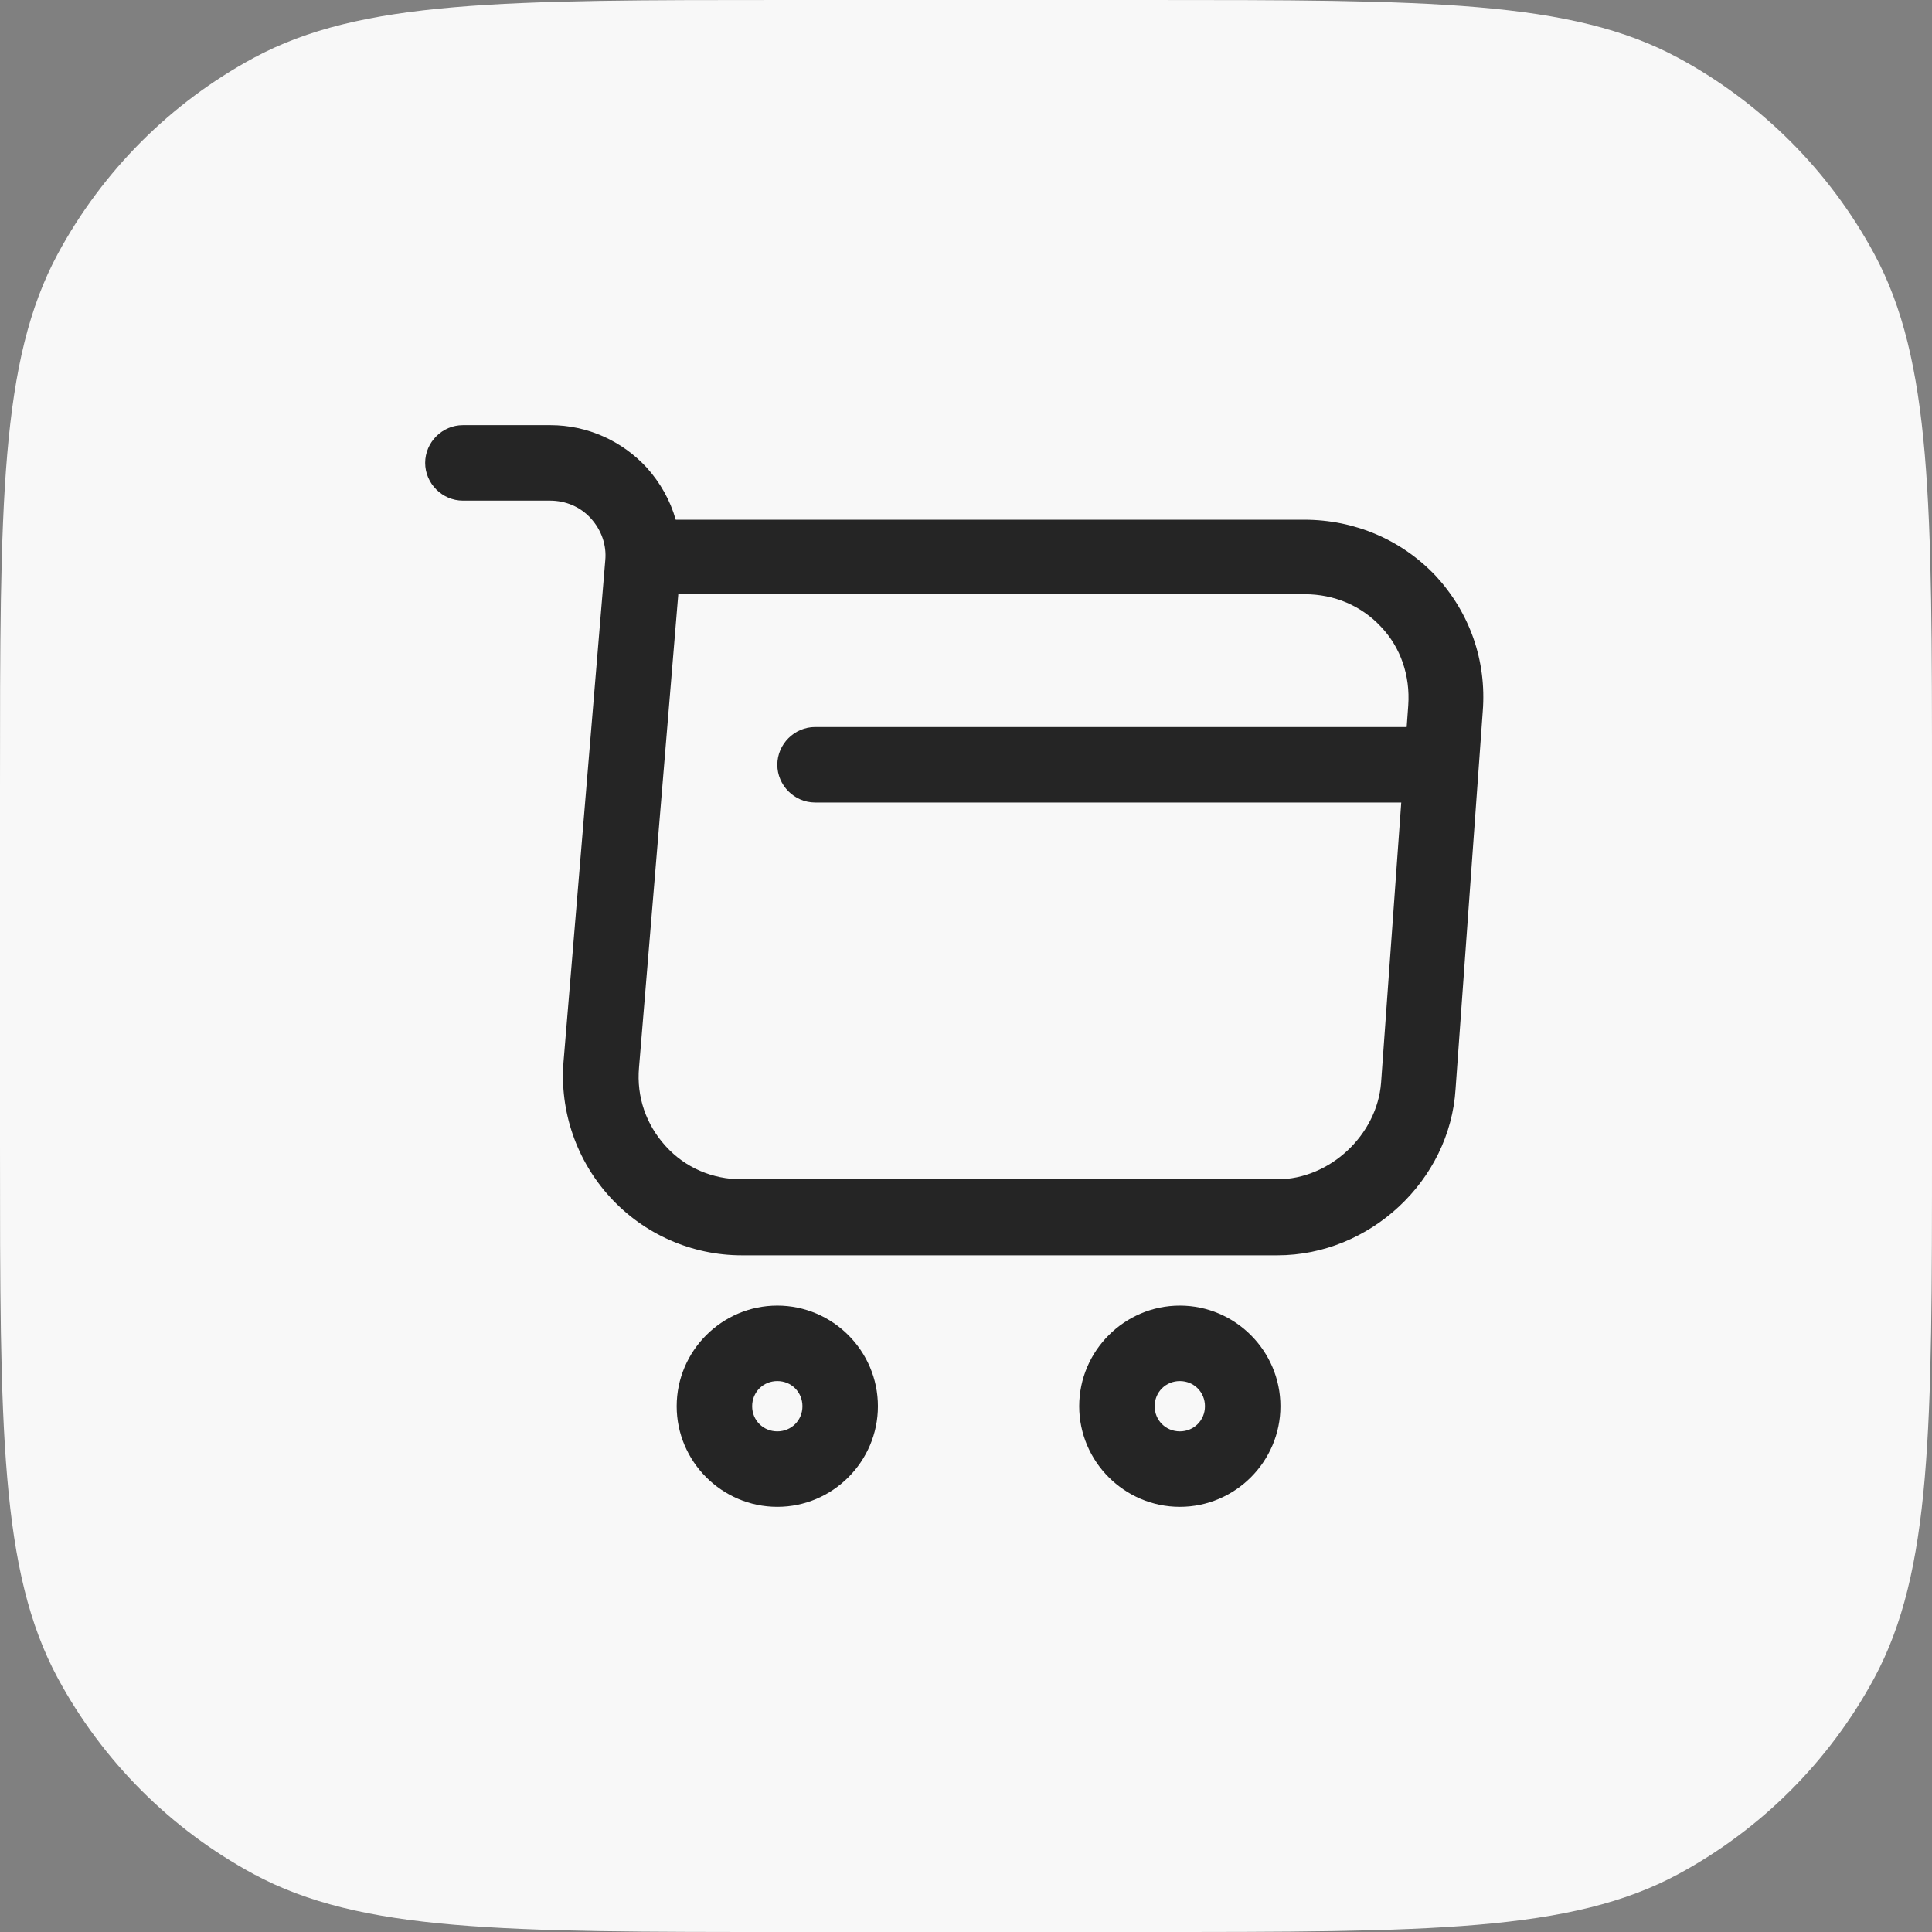
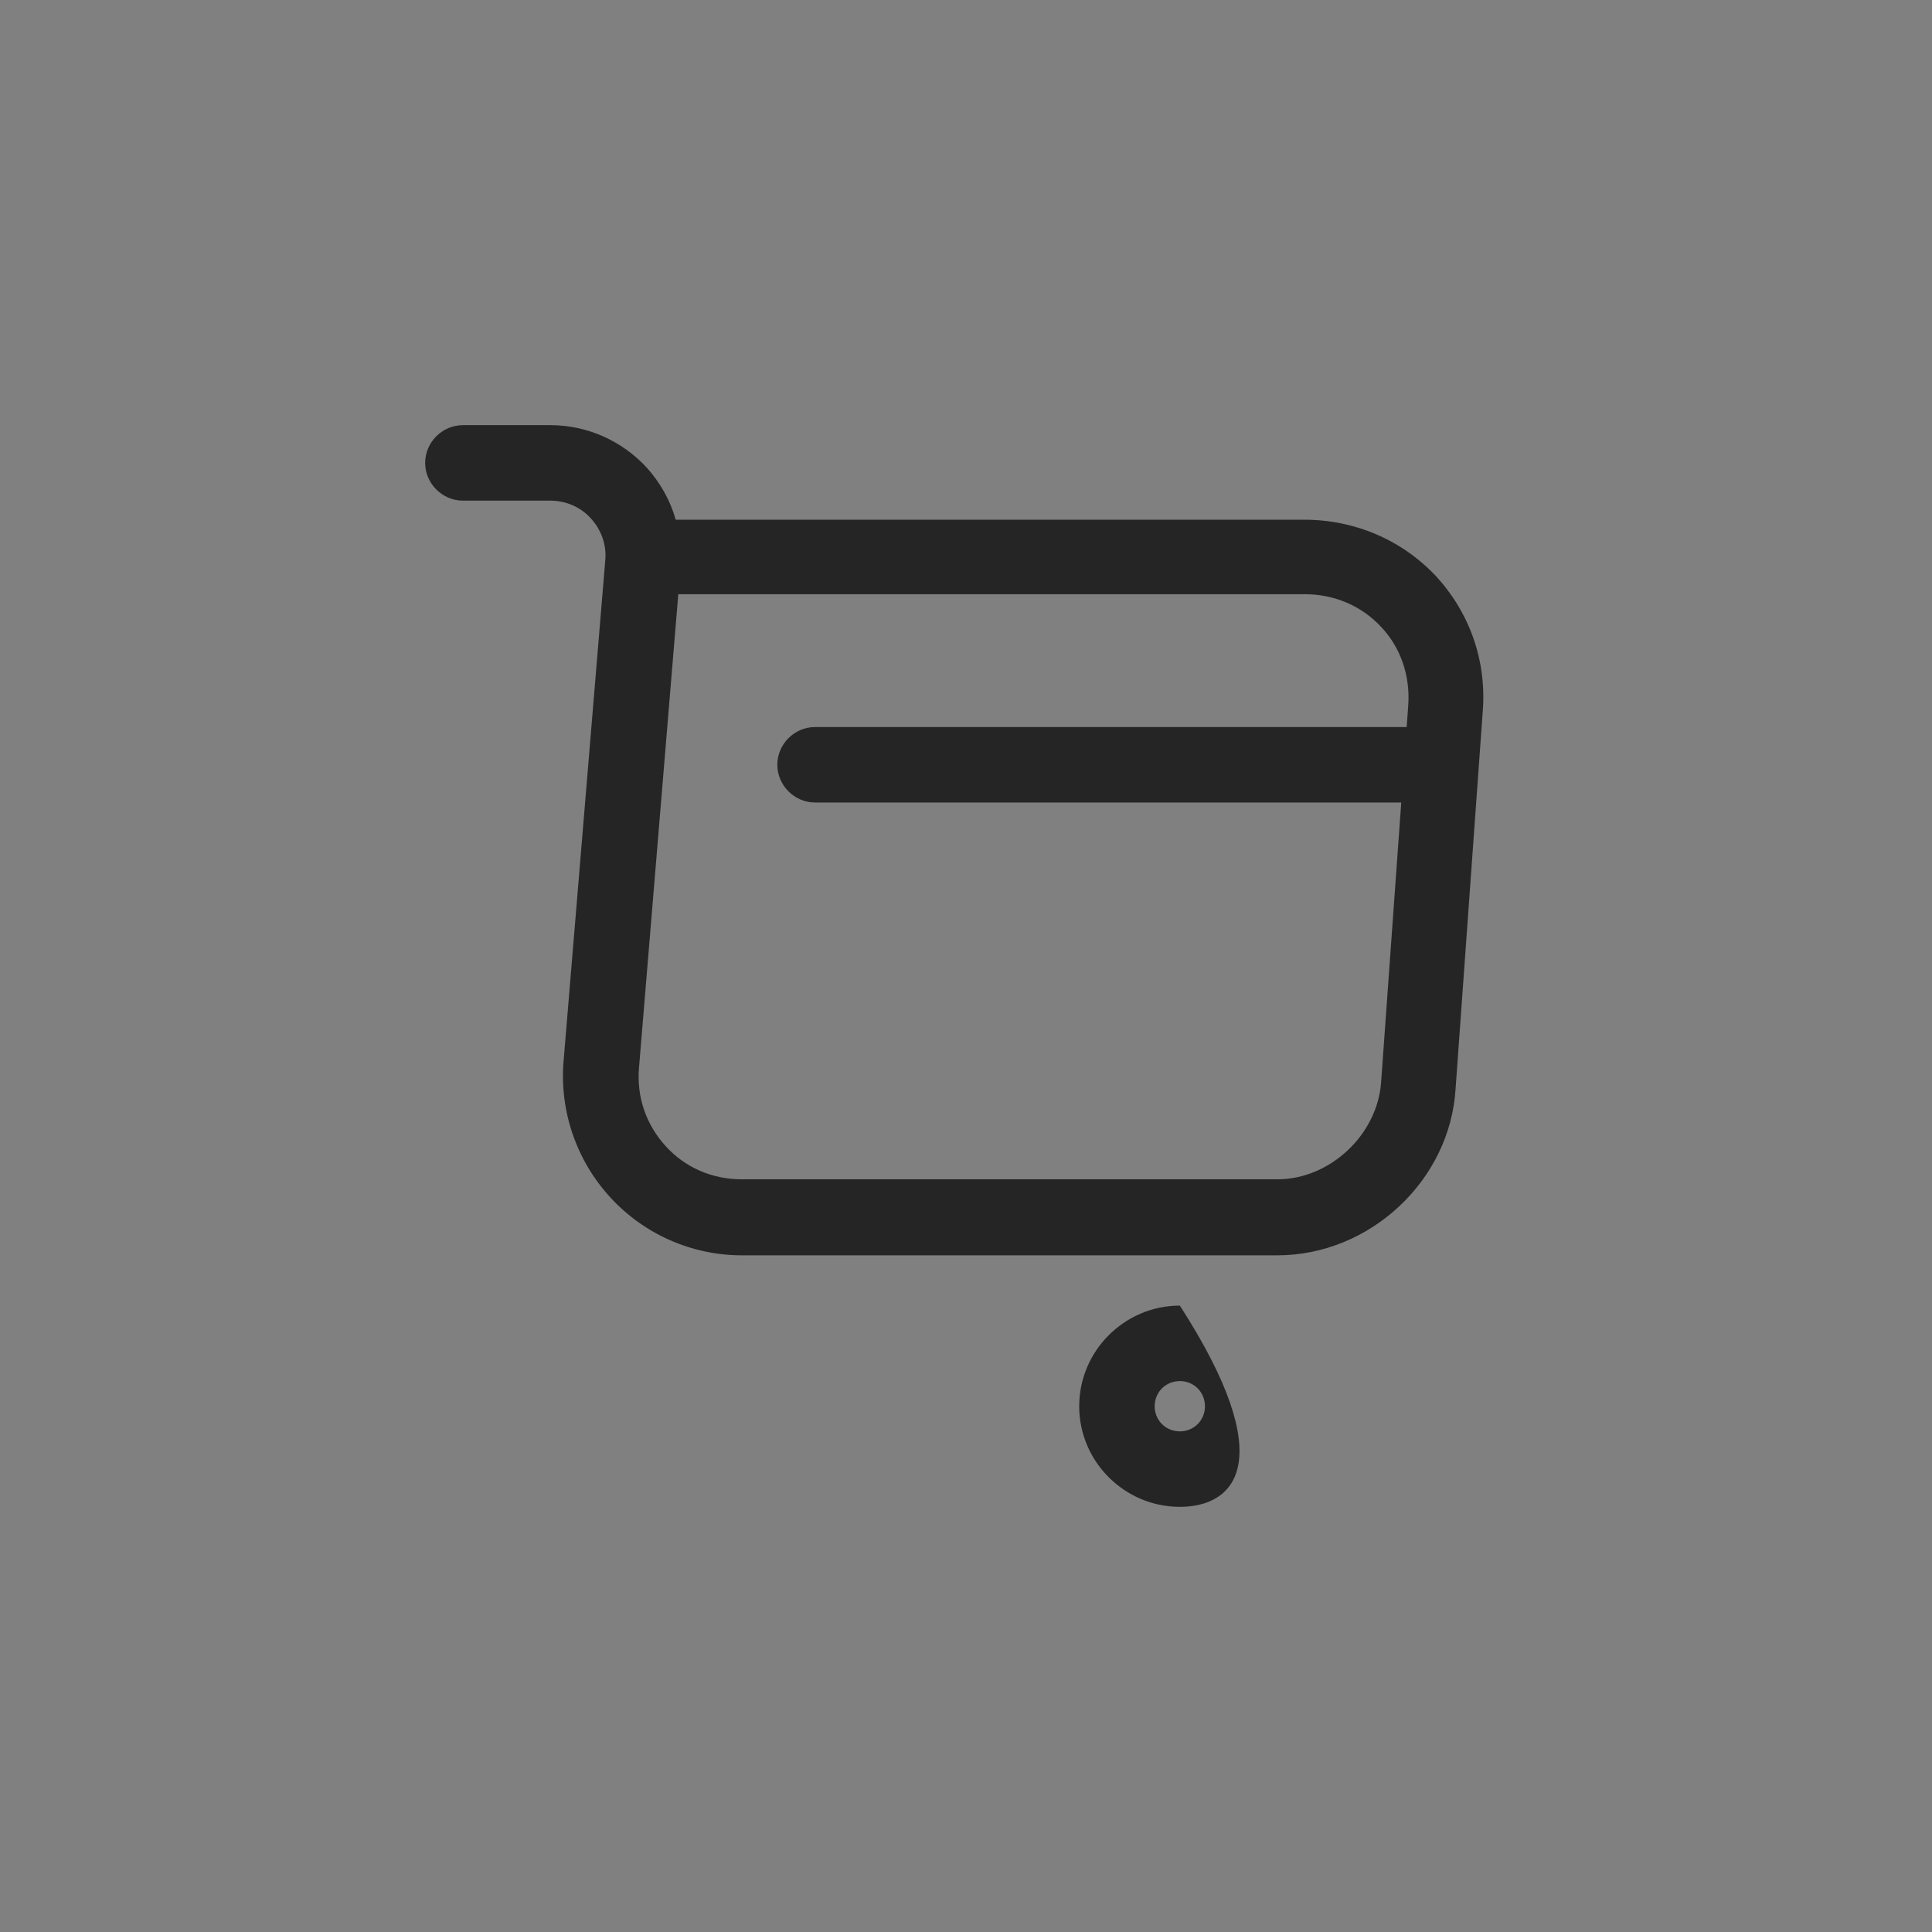
<svg xmlns="http://www.w3.org/2000/svg" width="32" height="32" viewBox="0 0 32 32" fill="none">
  <rect x="0" y="0" width="32" height="32" fill="#808080" stroke="none" />
-   <path d="M0 13.04C0 8.333 0 5.979 0.959 4.201C1.701 2.828 2.828 1.701 4.201 0.959C5.979 0 8.333 0 13.04 0H18.96C23.667 0 26.021 0 27.799 0.959C29.172 1.701 30.299 2.828 31.041 4.201C32 5.979 32 8.333 32 13.04V18.96C32 23.667 32 26.021 31.041 27.799C30.299 29.172 29.172 30.299 27.799 31.041C26.021 32 23.667 32 18.96 32H13.04C8.333 32 5.979 32 4.201 31.041C2.828 30.299 1.701 29.172 0.959 27.799C0 26.021 0 23.667 0 18.96V13.04Z" fill="#F8F8F8" />
  <path d="M21.159 20.792H12.284C11.459 20.792 10.667 20.442 10.109 19.833C9.55 19.225 9.267 18.408 9.334 17.583L10.025 9.283C10.05 9.025 9.959 8.775 9.784 8.583C9.609 8.392 9.367 8.292 9.109 8.292H7.667C7.325 8.292 7.042 8.008 7.042 7.667C7.042 7.325 7.325 7.042 7.667 7.042H9.117C9.725 7.042 10.3 7.3 10.709 7.742C10.934 7.992 11.1 8.283 11.192 8.608H21.6C22.442 8.608 23.217 8.942 23.784 9.542C24.342 10.15 24.625 10.942 24.559 11.783L24.109 18.033C24.017 19.558 22.684 20.792 21.159 20.792ZM11.234 9.85L10.584 17.683C10.542 18.167 10.7 18.625 11.025 18.983C11.35 19.342 11.8 19.533 12.284 19.533H21.159C22.025 19.533 22.809 18.8 22.875 17.933L23.325 11.683C23.359 11.192 23.2 10.725 22.875 10.383C22.55 10.033 22.1 9.842 21.609 9.842H11.234V9.85Z" fill="#252525" />
-   <path d="M19.542 24.958C18.625 24.958 17.875 24.208 17.875 23.292C17.875 22.375 18.625 21.625 19.542 21.625C20.458 21.625 21.208 22.375 21.208 23.292C21.208 24.208 20.458 24.958 19.542 24.958ZM19.542 22.875C19.308 22.875 19.125 23.058 19.125 23.292C19.125 23.525 19.308 23.708 19.542 23.708C19.775 23.708 19.958 23.525 19.958 23.292C19.958 23.058 19.775 22.875 19.542 22.875Z" fill="#252525" />
-   <path d="M12.875 24.958C11.958 24.958 11.208 24.208 11.208 23.292C11.208 22.375 11.958 21.625 12.875 21.625C13.791 21.625 14.541 22.375 14.541 23.292C14.541 24.208 13.791 24.958 12.875 24.958ZM12.875 22.875C12.641 22.875 12.458 23.058 12.458 23.292C12.458 23.525 12.641 23.708 12.875 23.708C13.108 23.708 13.291 23.525 13.291 23.292C13.291 23.058 13.108 22.875 12.875 22.875Z" fill="#252525" />
+   <path d="M19.542 24.958C18.625 24.958 17.875 24.208 17.875 23.292C17.875 22.375 18.625 21.625 19.542 21.625C21.208 24.208 20.458 24.958 19.542 24.958ZM19.542 22.875C19.308 22.875 19.125 23.058 19.125 23.292C19.125 23.525 19.308 23.708 19.542 23.708C19.775 23.708 19.958 23.525 19.958 23.292C19.958 23.058 19.775 22.875 19.542 22.875Z" fill="#252525" />
  <path d="M23.5 13.292H13.5C13.158 13.292 12.875 13.008 12.875 12.667C12.875 12.325 13.158 12.042 13.5 12.042H23.5C23.842 12.042 24.125 12.325 24.125 12.667C24.125 13.008 23.842 13.292 23.5 13.292Z" fill="#252525" />
</svg>